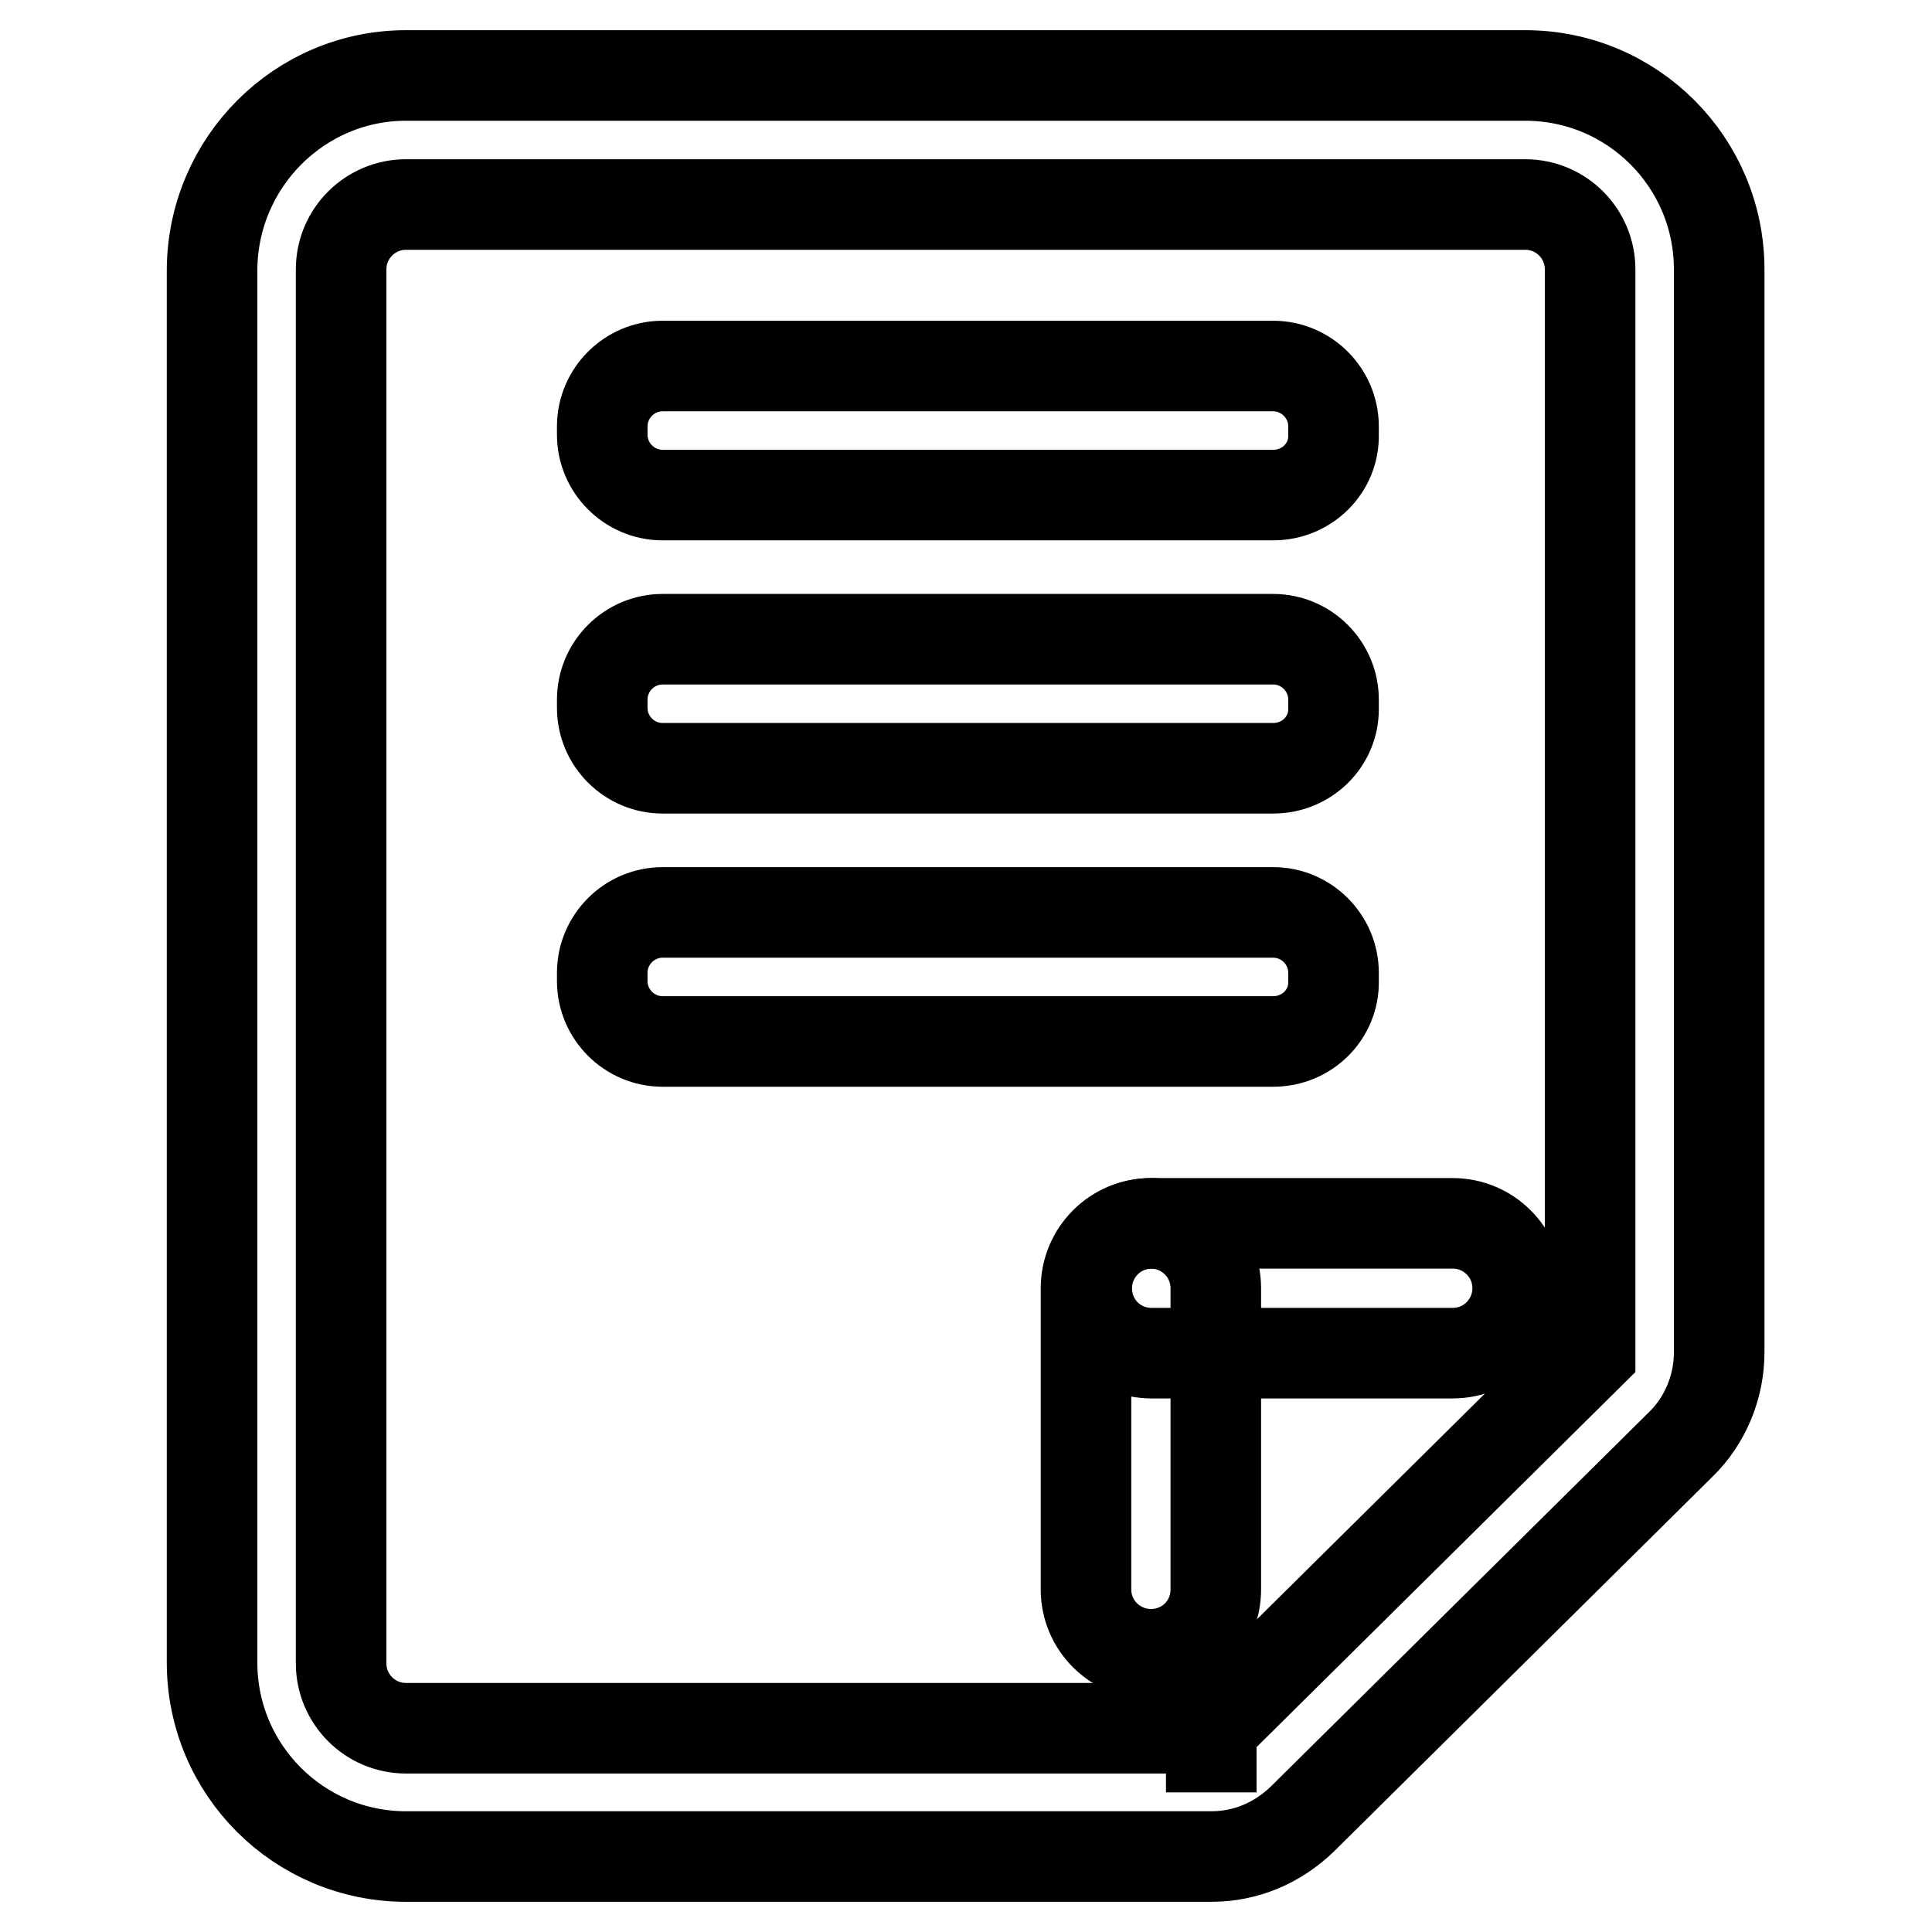
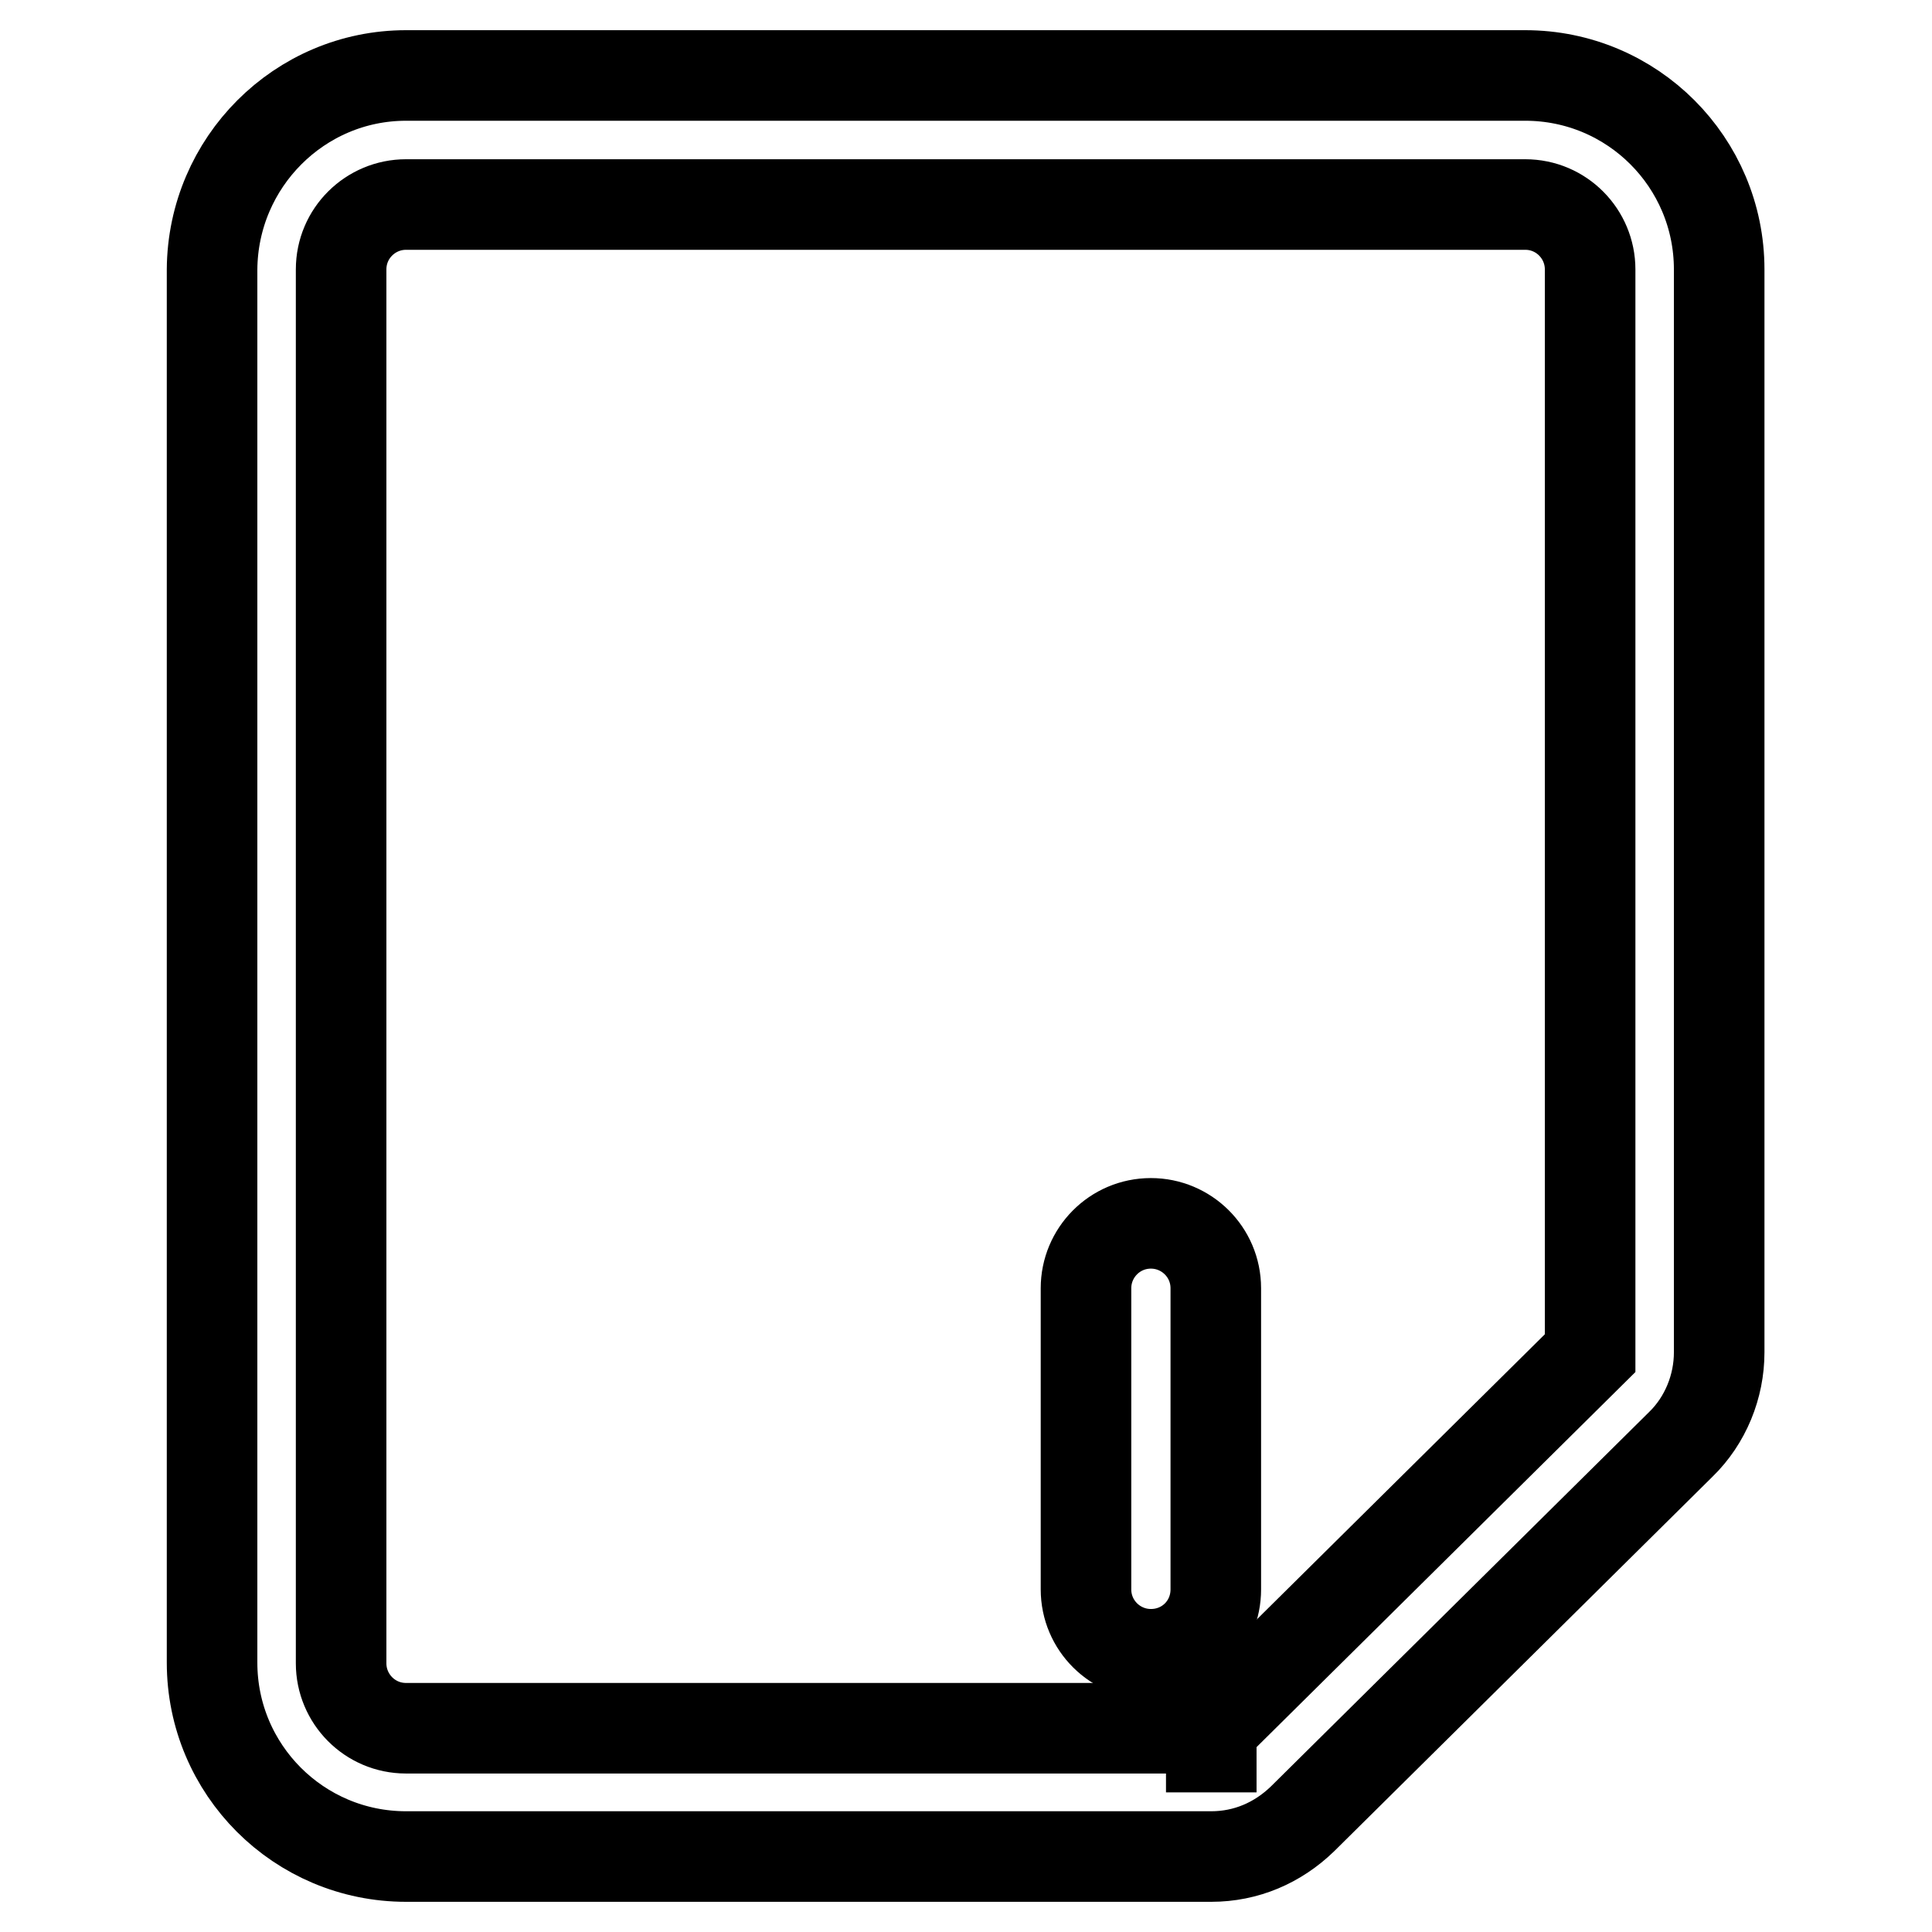
<svg xmlns="http://www.w3.org/2000/svg" version="1.1" x="0px" y="0px" viewBox="0 0 256 256" enable-background="new 0 0 256 256" xml:space="preserve">
  <g>
    <path stroke-width="12" fill-opacity="0" stroke="#000000" d="M160.5,246H53.8c-14.2,0-25.7-11.5-25.7-25.7V35.7C28.2,21.5,39.7,10,53.8,10h148.3 c14.2,0,25.7,11.5,25.7,25.7v143.5c0,4.5-1.8,9-5.1,12.2L172.6,241C169.3,244.2,165.1,246,160.5,246z M160.5,228.9v8.6V228.9z  M53.8,27.1c-4.7,0-8.6,3.8-8.6,8.6v184.7c0,4.7,3.8,8.6,8.6,8.6h106.7l50.2-49.7V35.7c0-4.7-3.8-8.6-8.6-8.6H53.8z" />
    <path stroke-width="12" fill-opacity="0" stroke="#000000" d="M152.5,219.2c-4.7,0-8.6-3.8-8.6-8.6v-39.9c0-4.7,3.8-8.6,8.6-8.6c4.7,0,8.6,3.8,8.6,8.6v39.9 C161.1,215.4,157.3,219.2,152.5,219.2z" />
-     <path stroke-width="12" fill-opacity="0" stroke="#000000" d="M144,170.7c0-4.7,3.8-8.6,8.6-8.6h39.9c4.7,0,8.6,3.8,8.6,8.6c0,4.7-3.8,8.6-8.6,8.6h-39.9 C147.8,179.3,144,175.5,144,170.7z" />
-     <path stroke-width="12" fill-opacity="0" stroke="#000000" d="M168.7,65.6H87.8c-4.4,0-8-3.6-8-8v-1.1c0-4.4,3.6-8,8-8h80.9c4.4,0,8,3.6,8,8v1.1 C176.8,62,173.2,65.6,168.7,65.6L168.7,65.6z M168.7,101.8H87.8c-4.4,0-8-3.6-8-8v-1.1c0-4.4,3.6-8,8-8h80.9c4.4,0,8,3.6,8,8v1.1 C176.8,98.2,173.2,101.8,168.7,101.8L168.7,101.8z" />
-     <path stroke-width="12" fill-opacity="0" stroke="#000000" d="M168.7,138H87.8c-4.4,0-8-3.6-8-8v-1.1c0-4.4,3.6-8,8-8h80.9c4.4,0,8,3.6,8,8v1.1 C176.8,134.4,173.2,138,168.7,138L168.7,138z" />
  </g>
</svg>